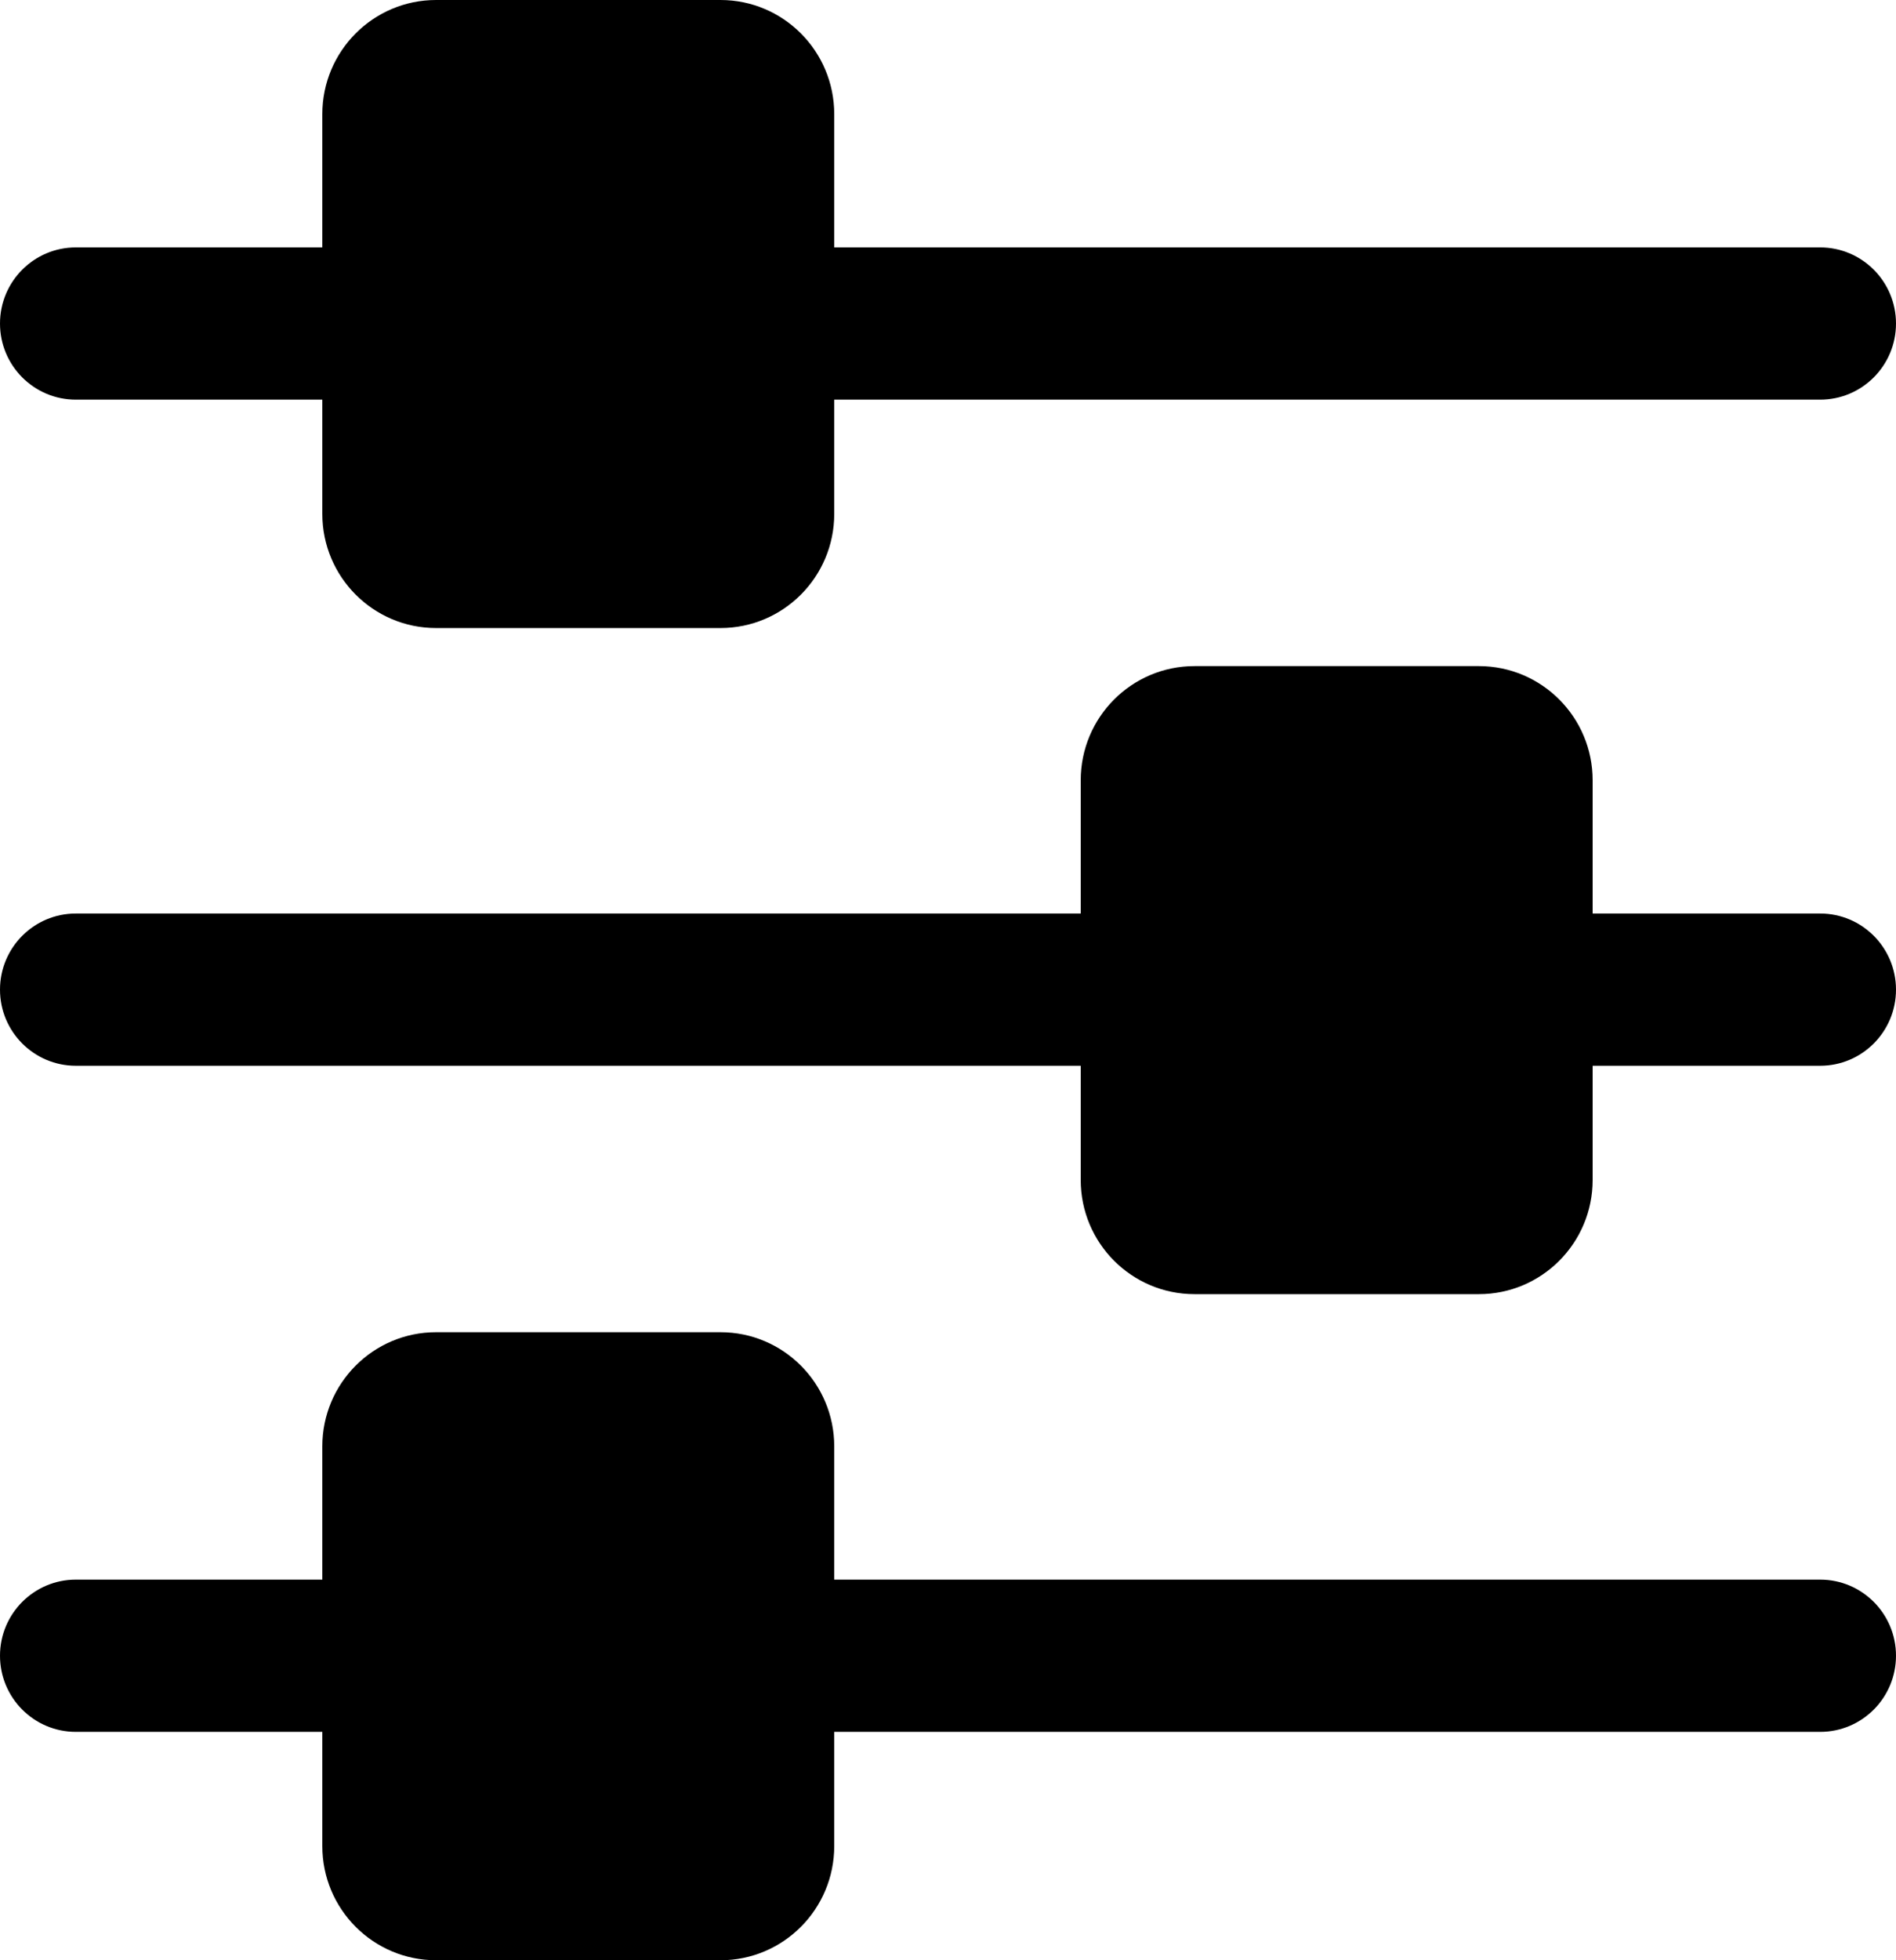
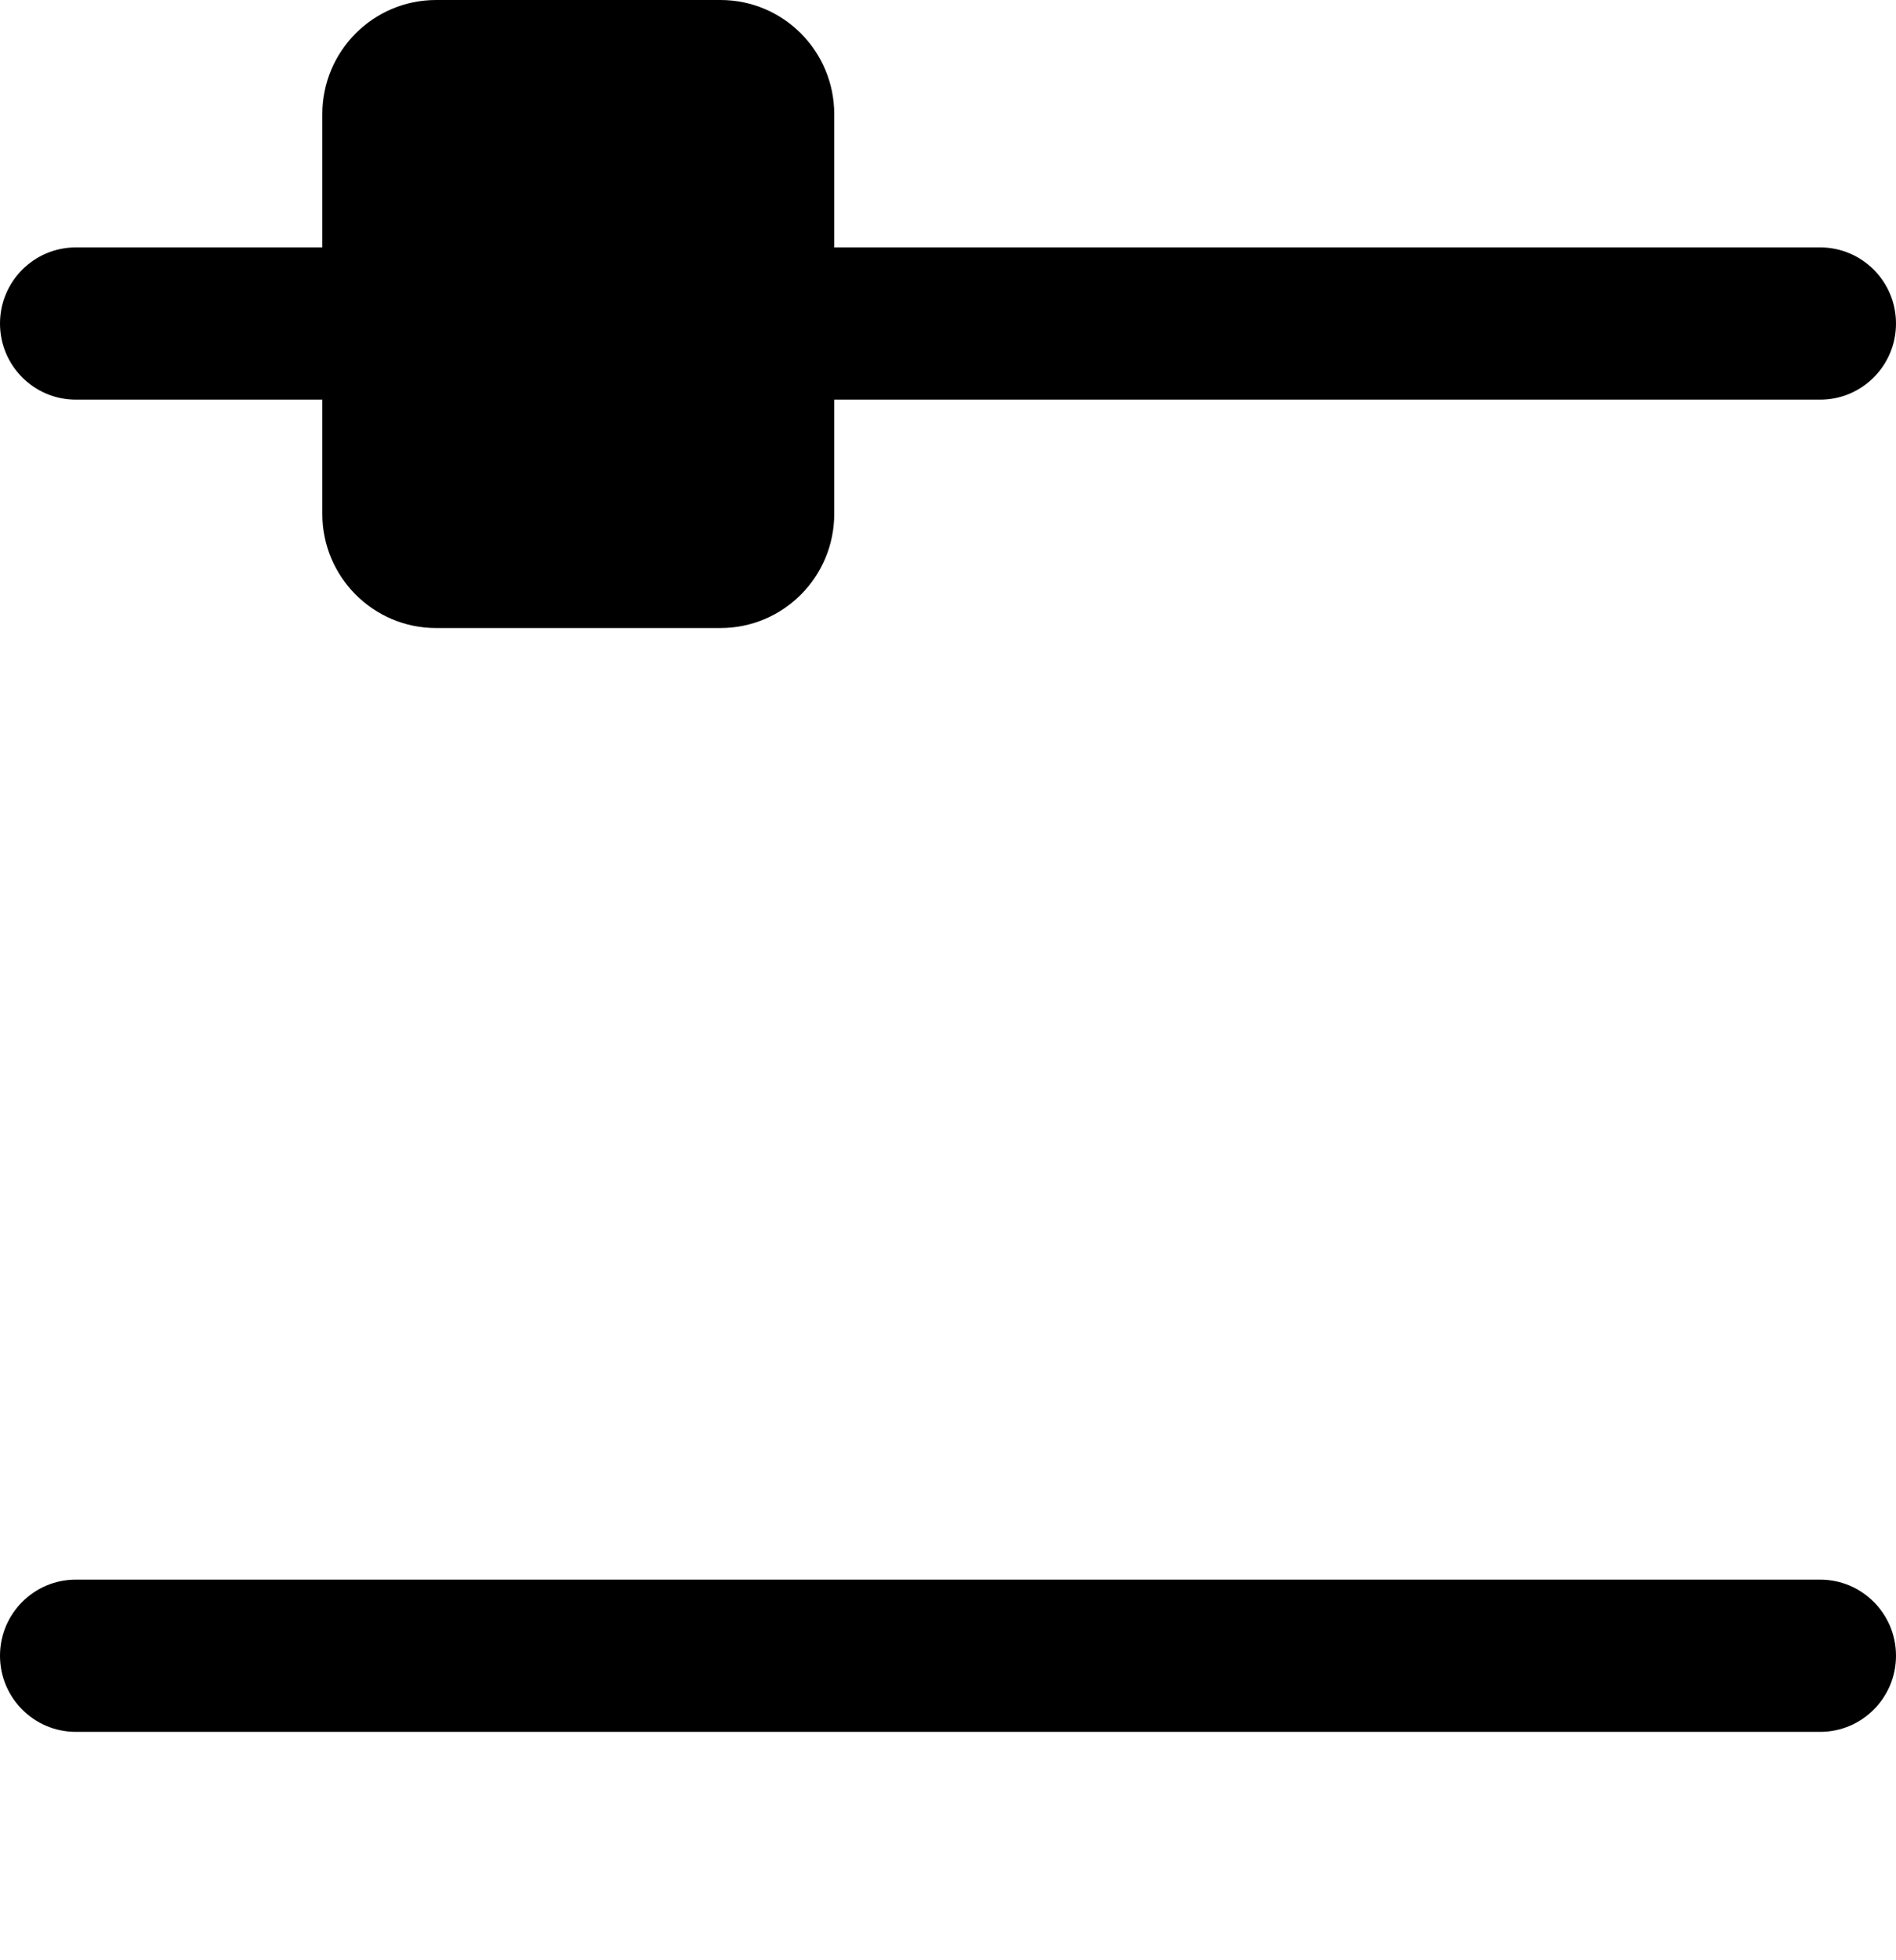
<svg xmlns="http://www.w3.org/2000/svg" width="90" height="93" viewBox="0 0 90 93" fill="none">
  <path d="M15.3 5.417C15.3 2.425 17.718 0 20.7 0H34.2C37.182 0 39.6 2.425 39.6 5.417V24.379C39.6 27.371 37.182 29.796 34.2 29.796H20.7C17.718 29.796 15.3 27.371 15.3 24.379V5.417Z" fill="black" />
  <path d="M0 15.35C0 13.355 1.612 11.738 3.6 11.738H86.4C88.388 11.738 90 13.355 90 15.35C90 17.344 88.388 18.961 86.4 18.961H3.6C1.612 18.961 0 17.344 0 15.35Z" fill="black" />
-   <path d="M51.3 37.02C51.3 34.028 53.718 31.602 56.7 31.602H70.2C73.182 31.602 75.6 34.028 75.6 37.02V55.981C75.6 58.973 73.182 61.398 70.2 61.398H56.7C53.718 61.398 51.3 58.973 51.3 55.981V37.02Z" fill="black" />
-   <path d="M0 46.952C0 44.957 1.612 43.34 3.6 43.34H86.4C88.388 43.34 90 44.957 90 46.952C90 48.946 88.388 50.563 86.4 50.563H3.6C1.612 50.563 0 48.946 0 46.952Z" fill="black" />
-   <path d="M15.3 68.621C15.3 65.629 17.718 63.204 20.7 63.204H34.2C37.182 63.204 39.6 65.629 39.6 68.621V87.582C39.6 90.575 37.182 93 34.2 93H20.7C17.718 93 15.3 90.575 15.3 87.582V68.621Z" fill="black" />
  <path d="M0 78.553C0 76.559 1.612 74.942 3.6 74.942H86.4C88.388 74.942 90 76.559 90 78.553C90 80.548 88.388 82.165 86.4 82.165H3.6C1.612 82.165 0 80.548 0 78.553Z" fill="black" />
</svg>